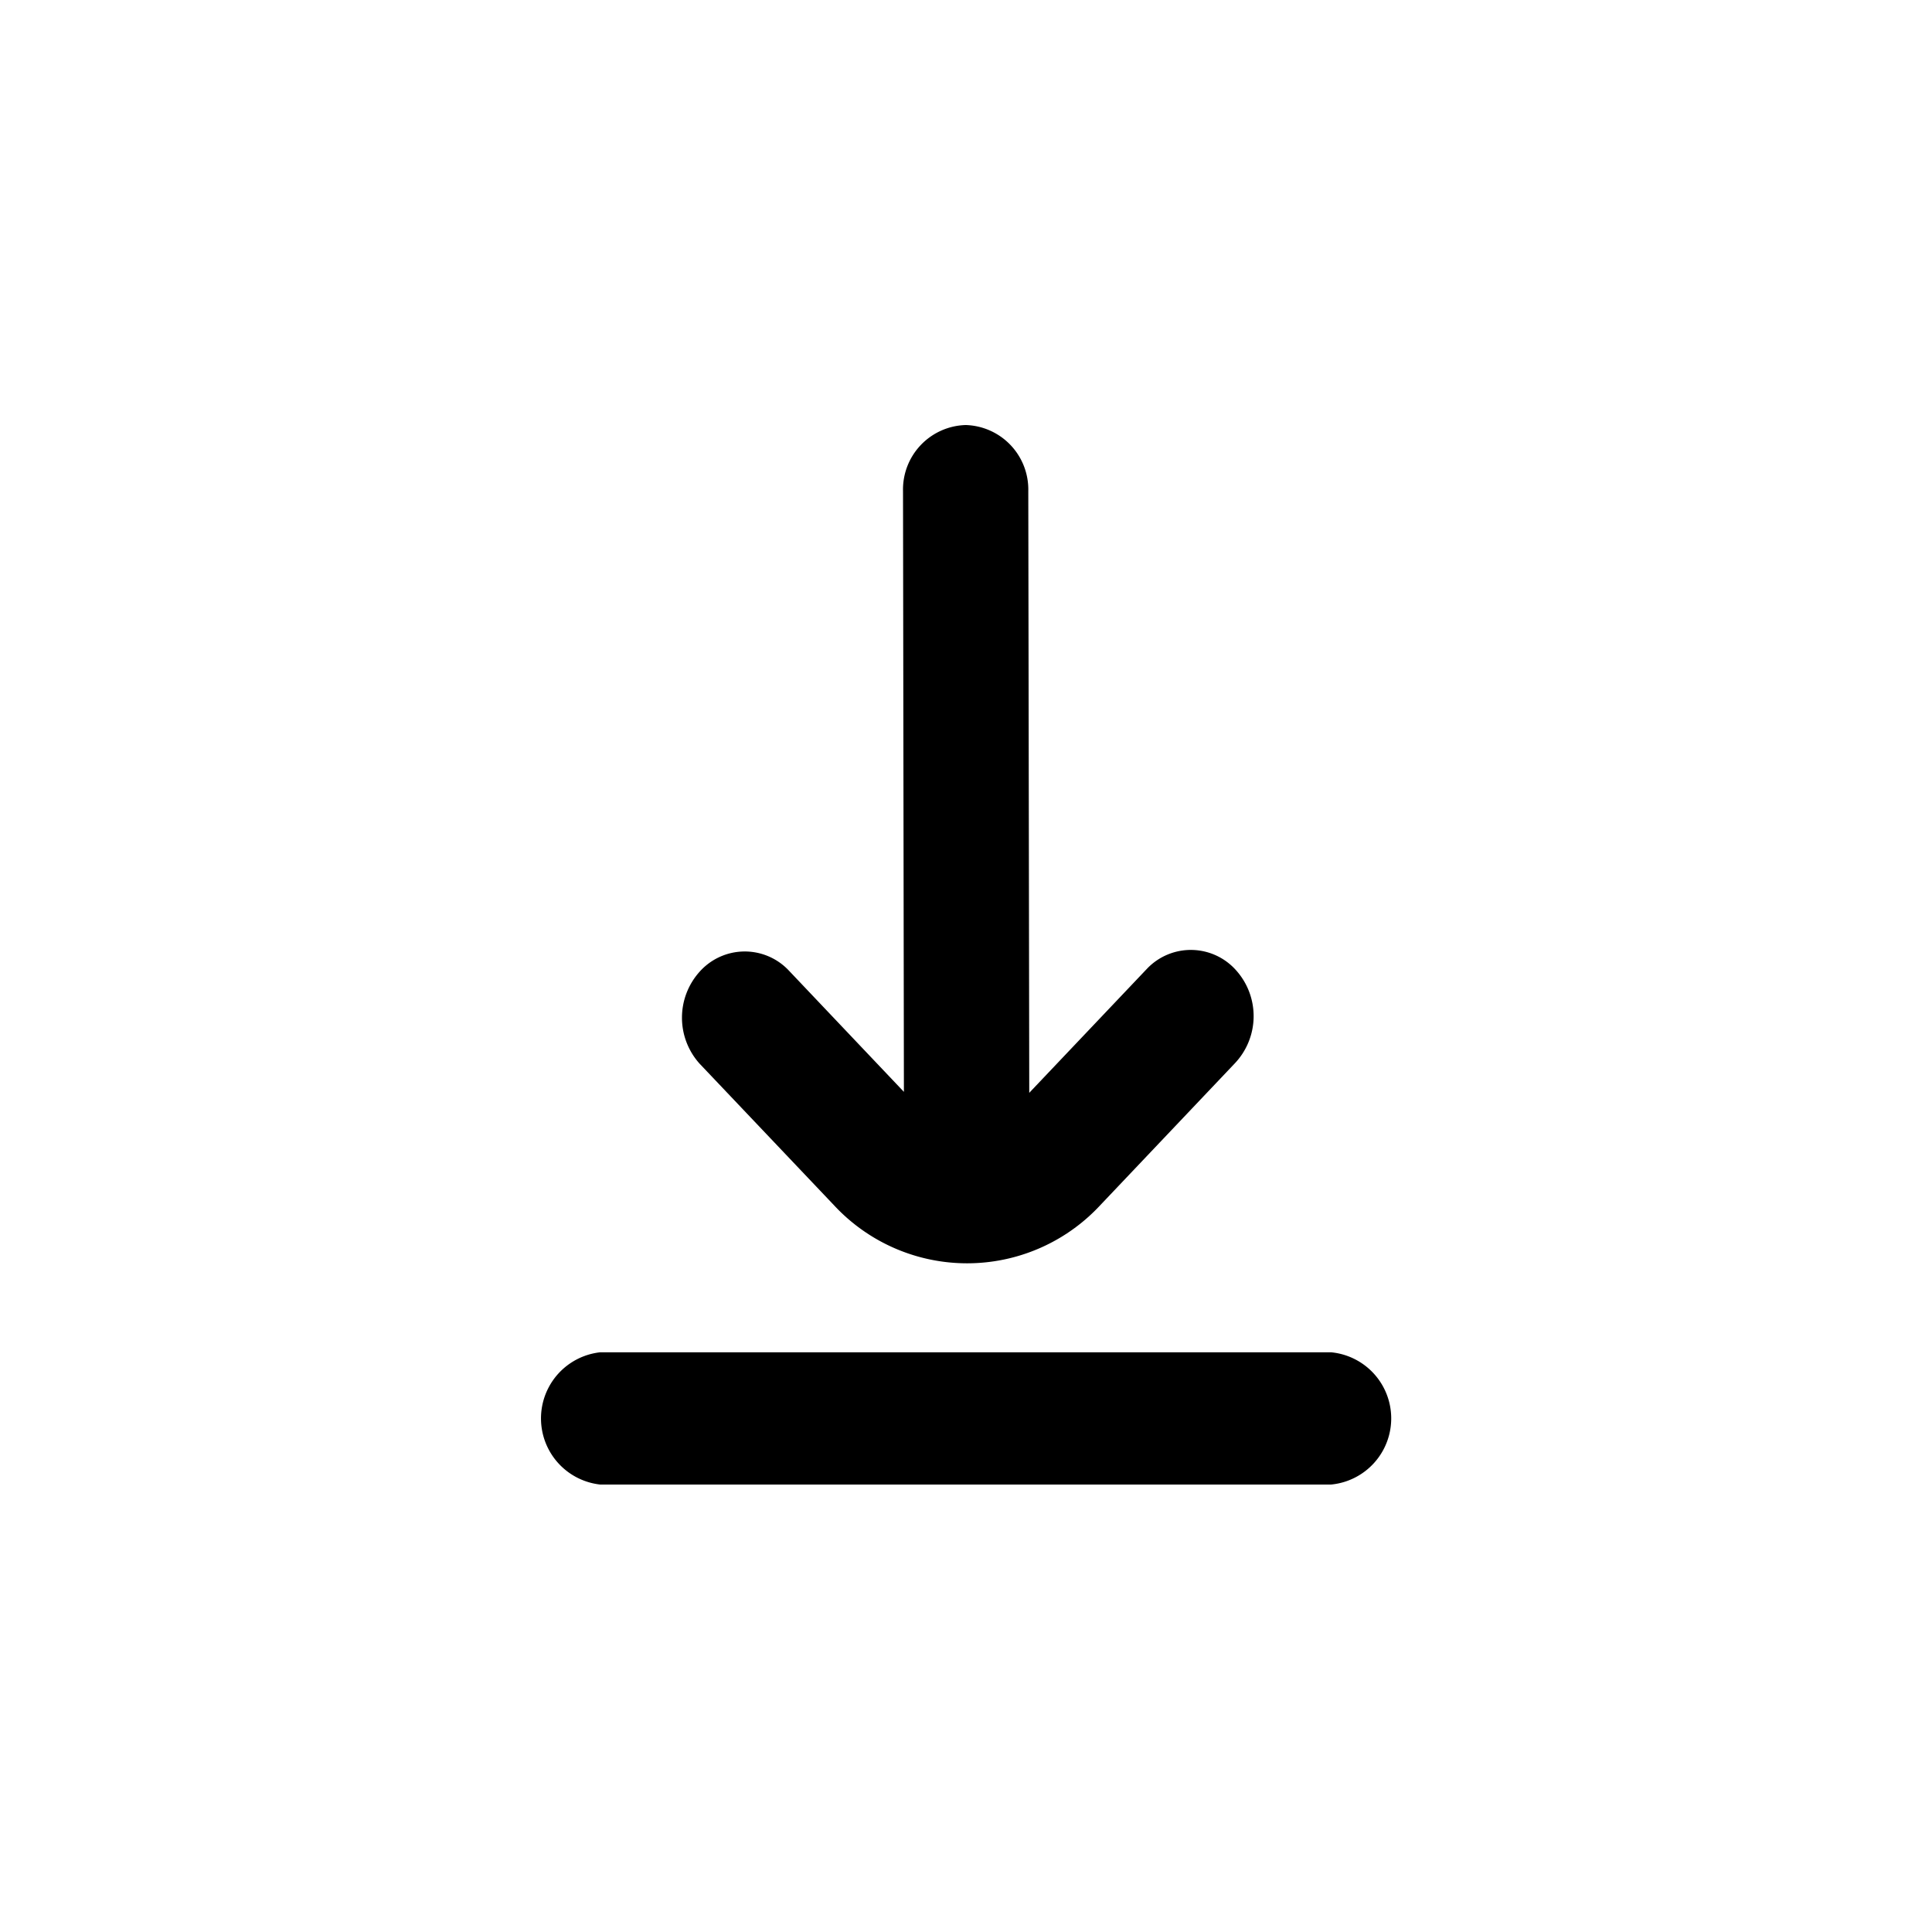
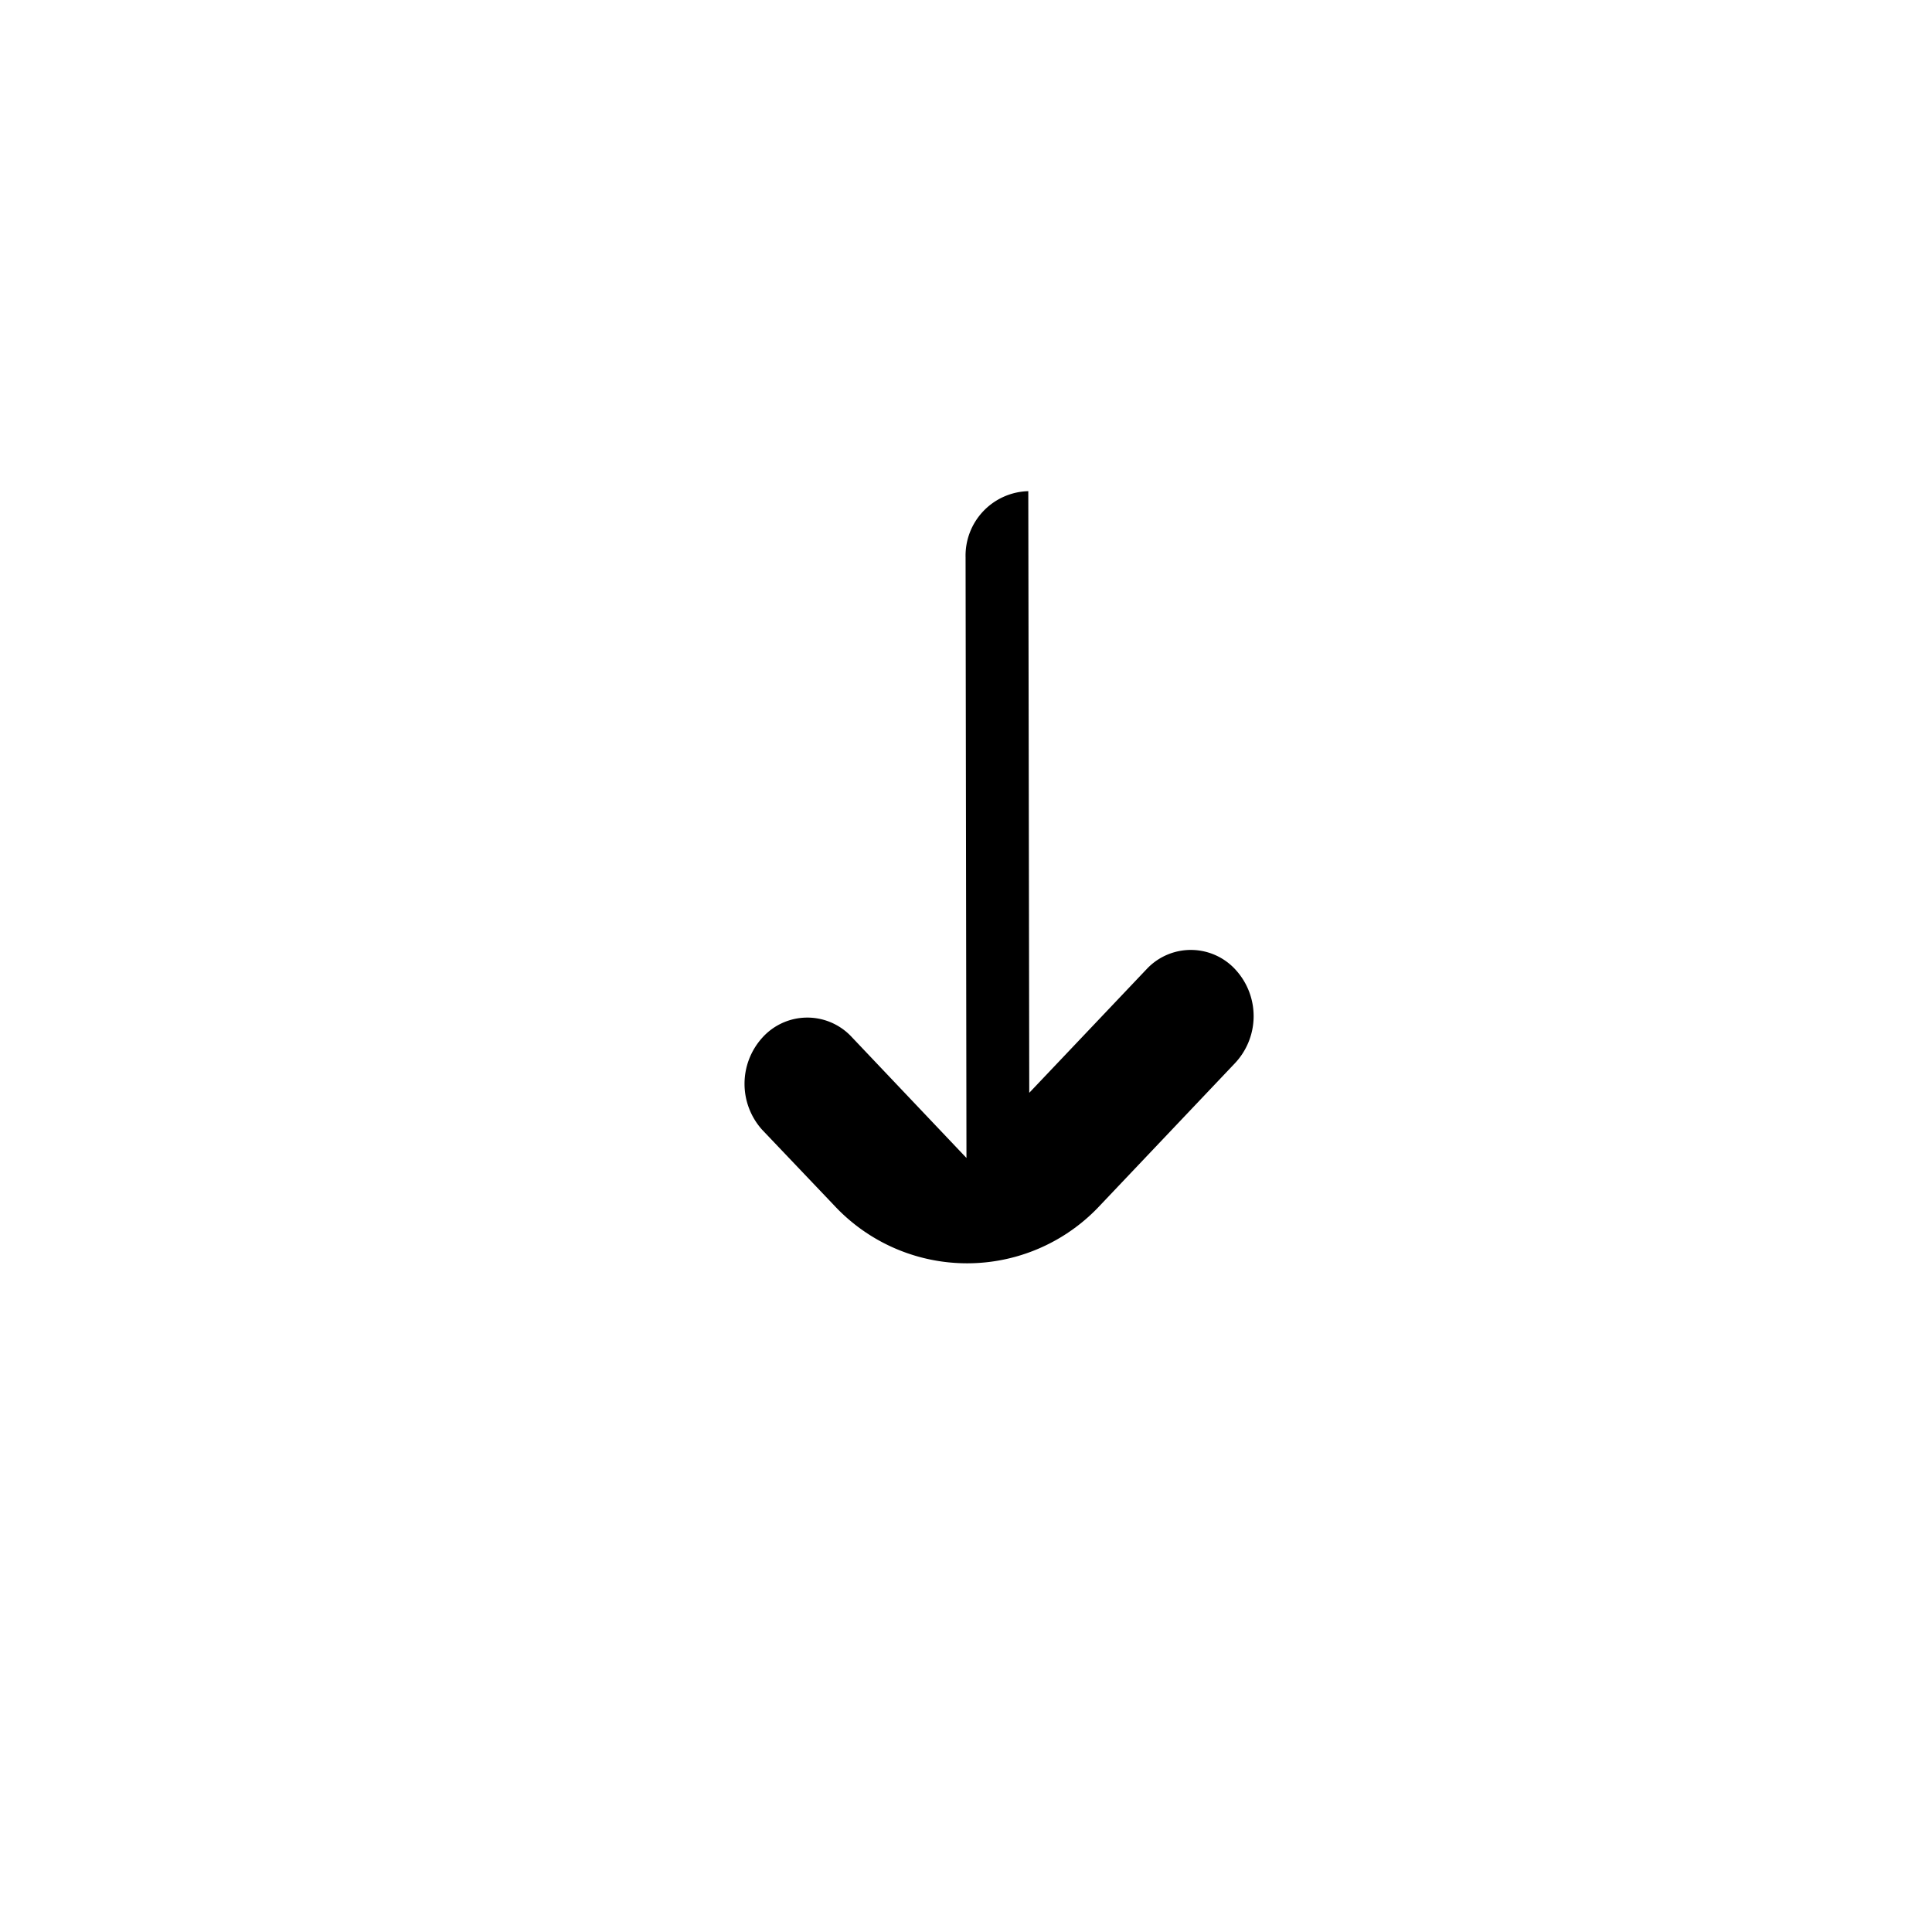
<svg xmlns="http://www.w3.org/2000/svg" width="50" height="50" viewBox="0 0 50 50">
-   <rect width="50" height="50" fill="#fff" />
-   <path d="M115.248,20.193a4.7,4.7,0,0,0,6.887,0h0l3.476-3.664a1.777,1.777,0,0,0,.04-2.42,1.565,1.565,0,0,0-2.3-.042l-.04.042L120.3,17.282l-.025-15.571A1.669,1.669,0,0,0,118.656,0h0a1.669,1.669,0,0,0-1.623,1.711l.023,15.546-2.988-3.15a1.565,1.565,0,0,0-2.3.042,1.779,1.779,0,0,0,0,2.378Z" transform="translate(-93.663 11)" />
-   <path d="M63.446,448H44.533a1.722,1.722,0,0,0,0,3.423H63.446a1.719,1.719,0,0,0,0-3.423Z" transform="translate(-29 -413.003)" />
+   <path d="M115.248,20.193a4.7,4.7,0,0,0,6.887,0h0l3.476-3.664a1.777,1.777,0,0,0,.04-2.42,1.565,1.565,0,0,0-2.3-.042l-.04.042L120.3,17.282l-.025-15.571h0a1.669,1.669,0,0,0-1.623,1.711l.023,15.546-2.988-3.15a1.565,1.565,0,0,0-2.3.042,1.779,1.779,0,0,0,0,2.378Z" transform="translate(-93.663 11)" />
</svg>